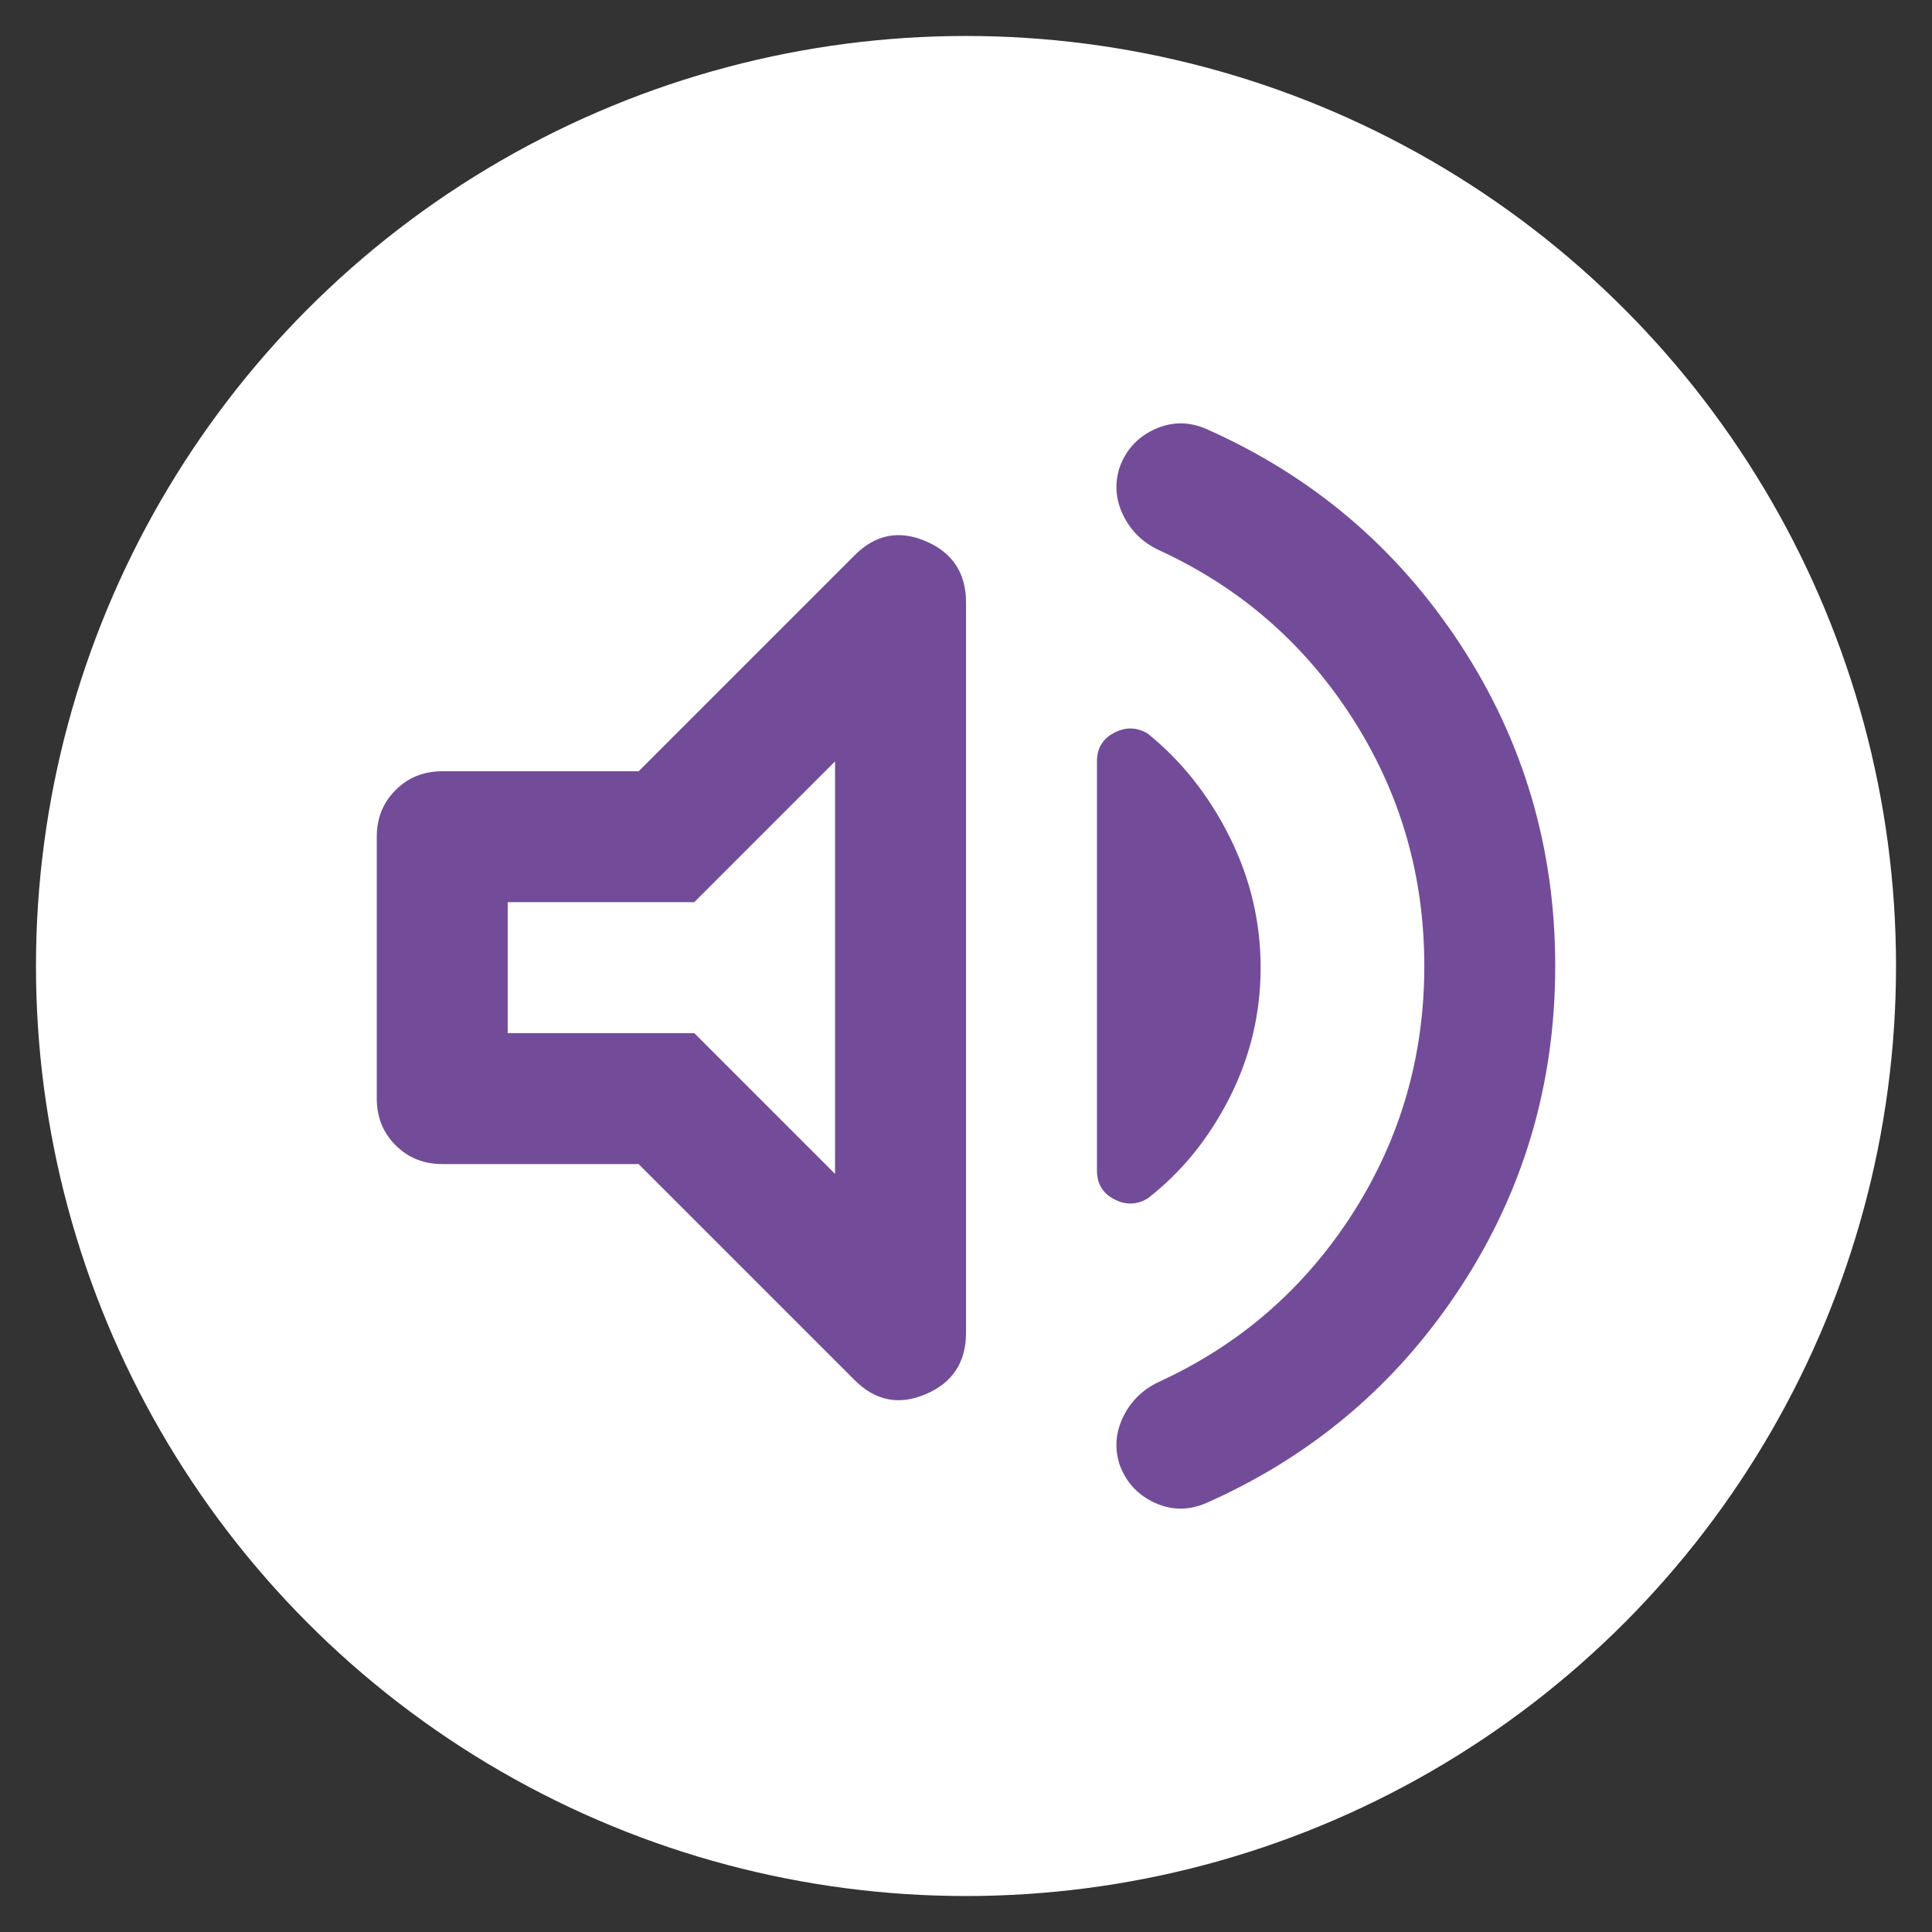
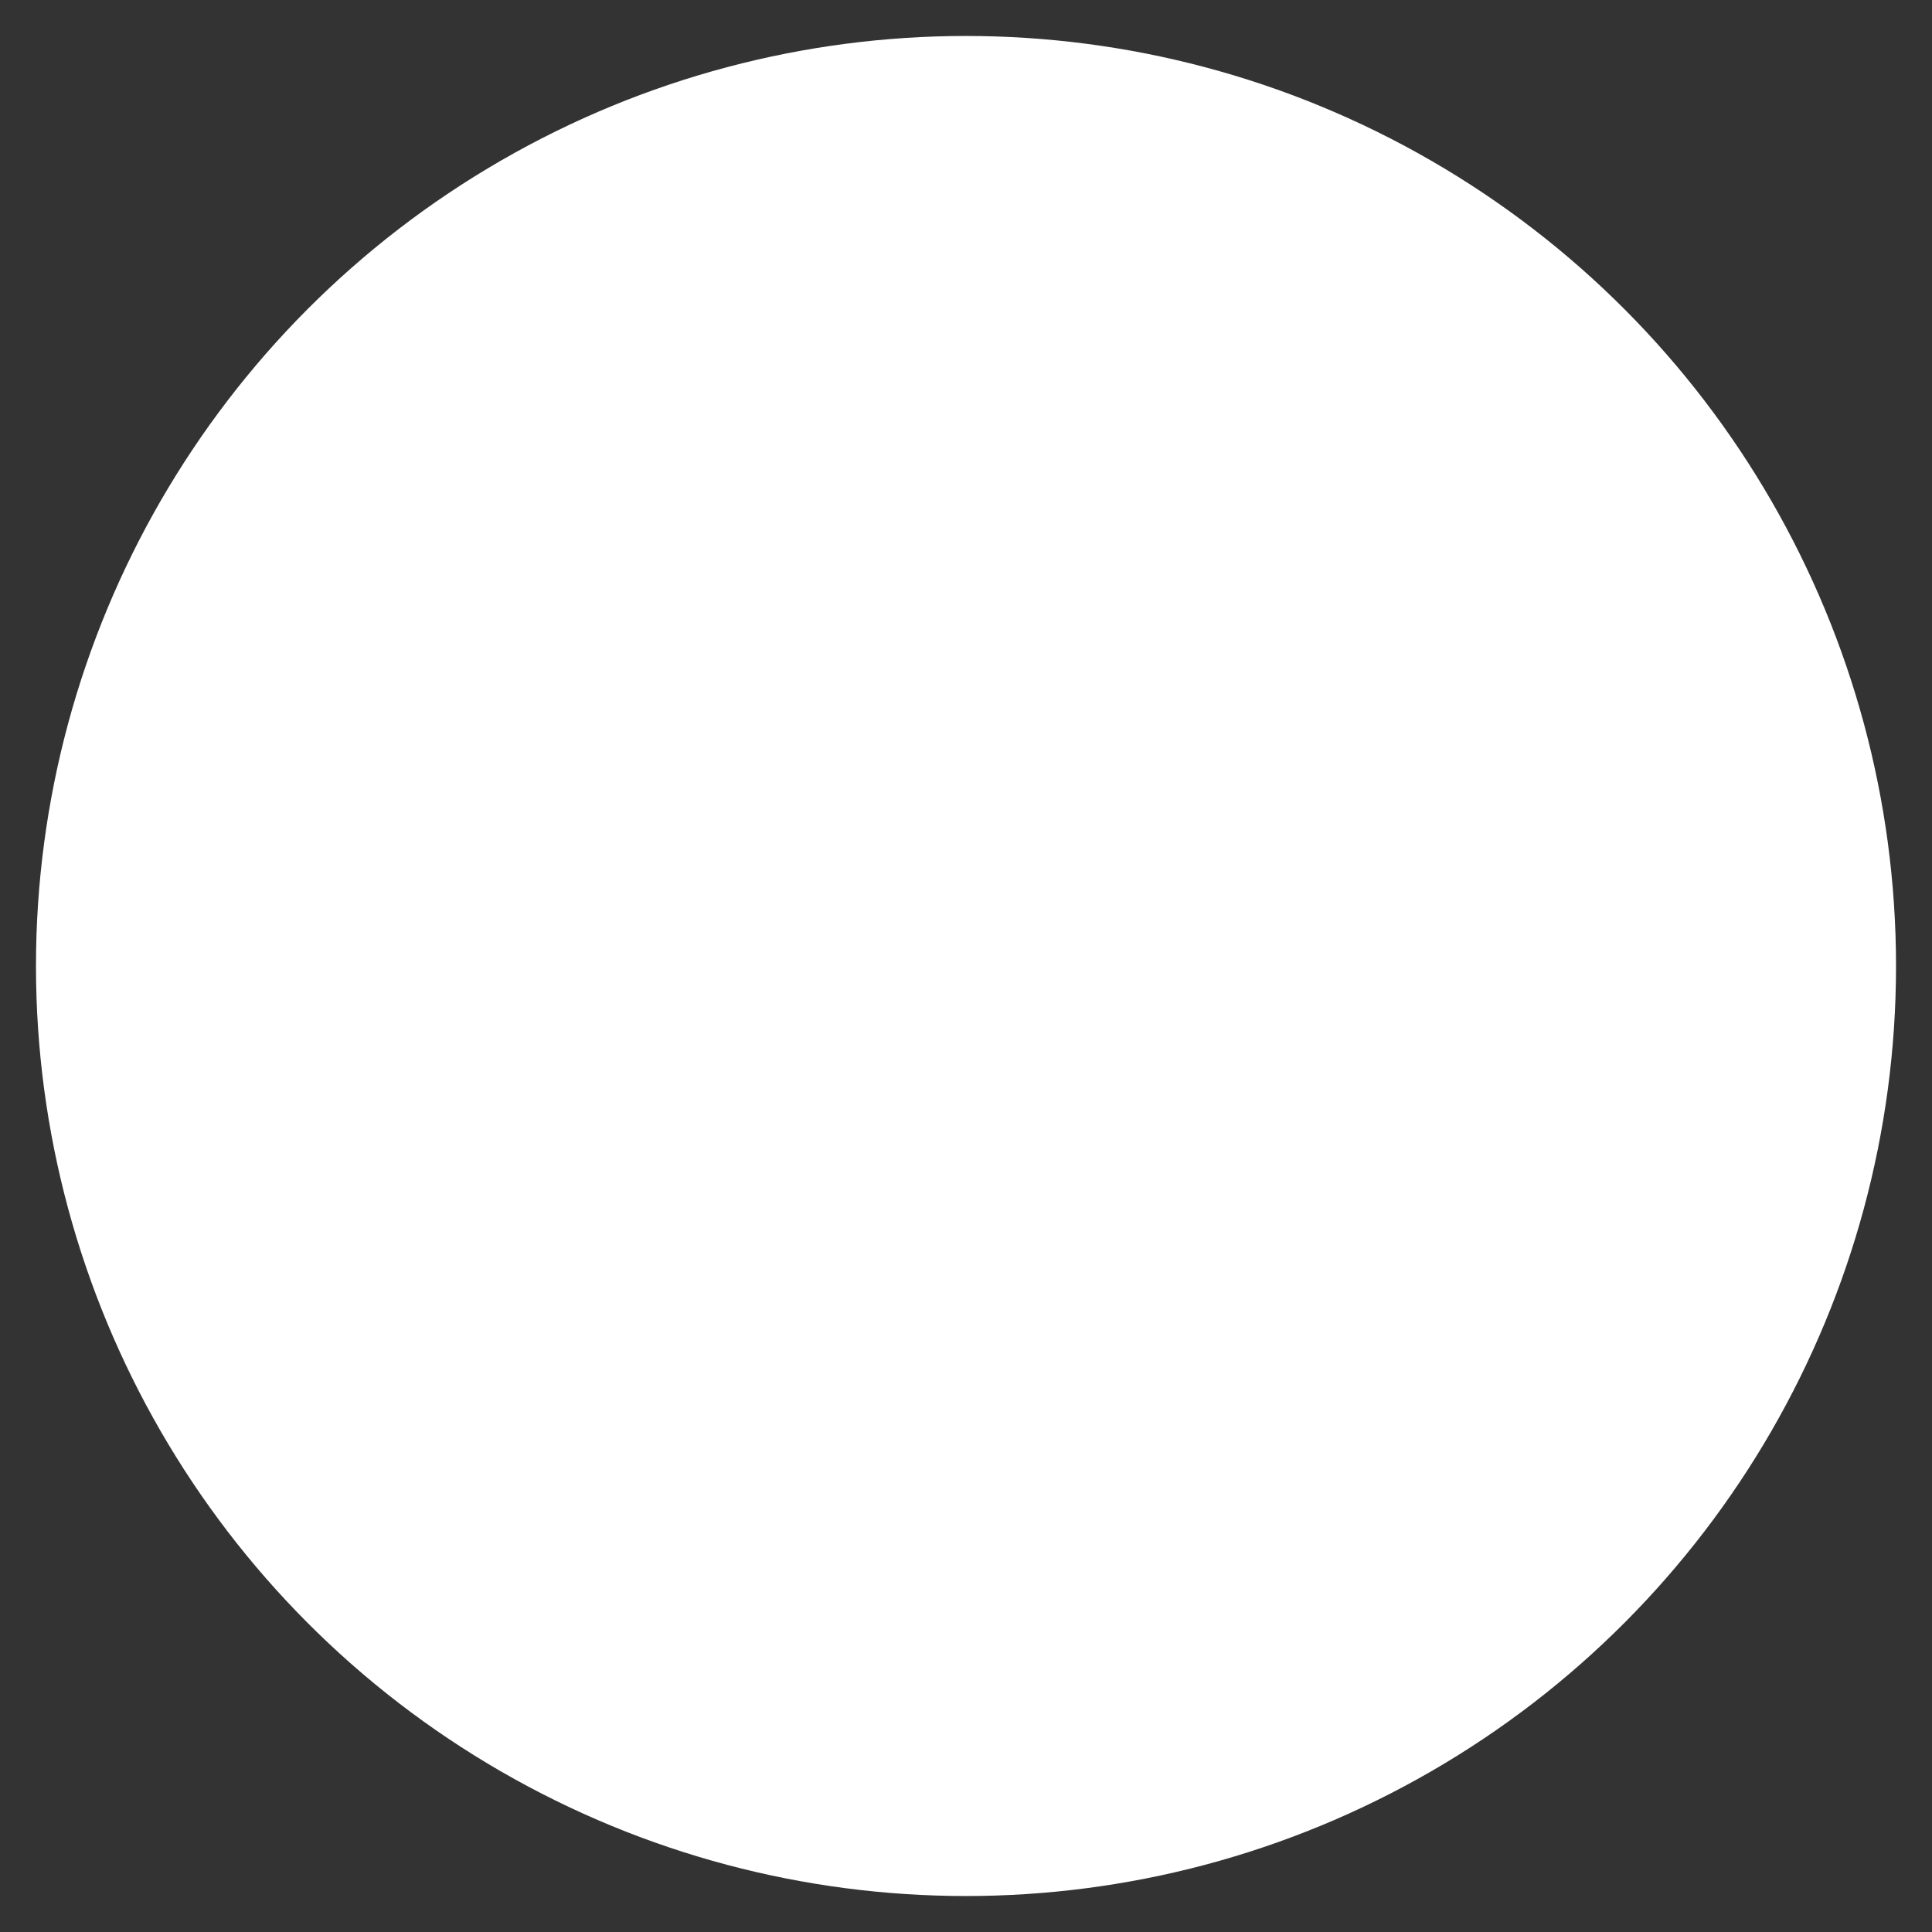
<svg xmlns="http://www.w3.org/2000/svg" id="Livello_1" viewBox="0 0 500 500">
  <rect x="0" y="0" width="500" height="500" fill="#333333" stroke="none" />
  <defs>
    <style>
      .cls-1 {
        fill: #fff;
      }

      .cls-2 {
        fill: #724c99;
      }
    </style>
  </defs>
  <circle class="cls-1" cx="250" cy="250" r="240.69" />
-   <path class="cls-2" d="M368.61,250c0-23.44-6.21-44.83-18.64-64.18-12.43-19.35-29.09-33.82-49.99-43.42-4.24-1.98-7.34-5.01-9.32-9.11-1.98-4.09-2.26-8.26-.85-12.5,1.69-4.52,4.73-7.77,9.11-9.74,4.38-1.98,8.83-1.98,13.34,0,27.39,12.14,49.28,30.71,65.66,55.71,16.38,24.99,24.57,52.74,24.57,83.24s-8.19,58.25-24.57,83.24c-16.38,24.99-38.27,43.56-65.66,55.71-4.52,1.98-8.97,1.98-13.34,0s-7.41-5.22-9.11-9.74c-1.41-4.24-1.13-8.4.85-12.5,1.98-4.09,5.08-7.13,9.32-9.11,20.9-9.6,37.56-24.08,49.99-43.42,12.43-19.35,18.64-40.74,18.64-64.18ZM165.28,301.26h-50.83c-4.8,0-8.83-1.62-12.07-4.87-3.25-3.25-4.87-7.27-4.87-12.07v-67.78c0-4.8,1.62-8.83,4.87-12.07,3.25-3.25,7.27-4.87,12.07-4.87h50.83l55.92-55.92c5.37-5.37,11.51-6.57,18.43-3.6,6.92,2.97,10.38,8.26,10.38,15.89v188.93c0,7.63-3.46,12.92-10.38,15.89-6.92,2.97-13.06,1.77-18.43-3.6l-55.92-55.92ZM326.25,250.42c0,11.86-2.68,23.09-8.05,33.68-5.37,10.59-12.43,19.27-21.18,26.05-2.82,1.69-5.72,1.77-8.68.21-2.97-1.55-4.45-4.02-4.45-7.41v-105.9c0-3.39,1.48-5.86,4.45-7.41,2.97-1.55,5.86-1.48,8.68.21,8.75,7.06,15.81,15.96,21.18,26.69,5.37,10.73,8.05,22.03,8.05,33.89ZM216.11,197.05l-36.43,36.43h-48.29v33.89h48.29l36.43,36.43v-106.75Z" />
</svg>